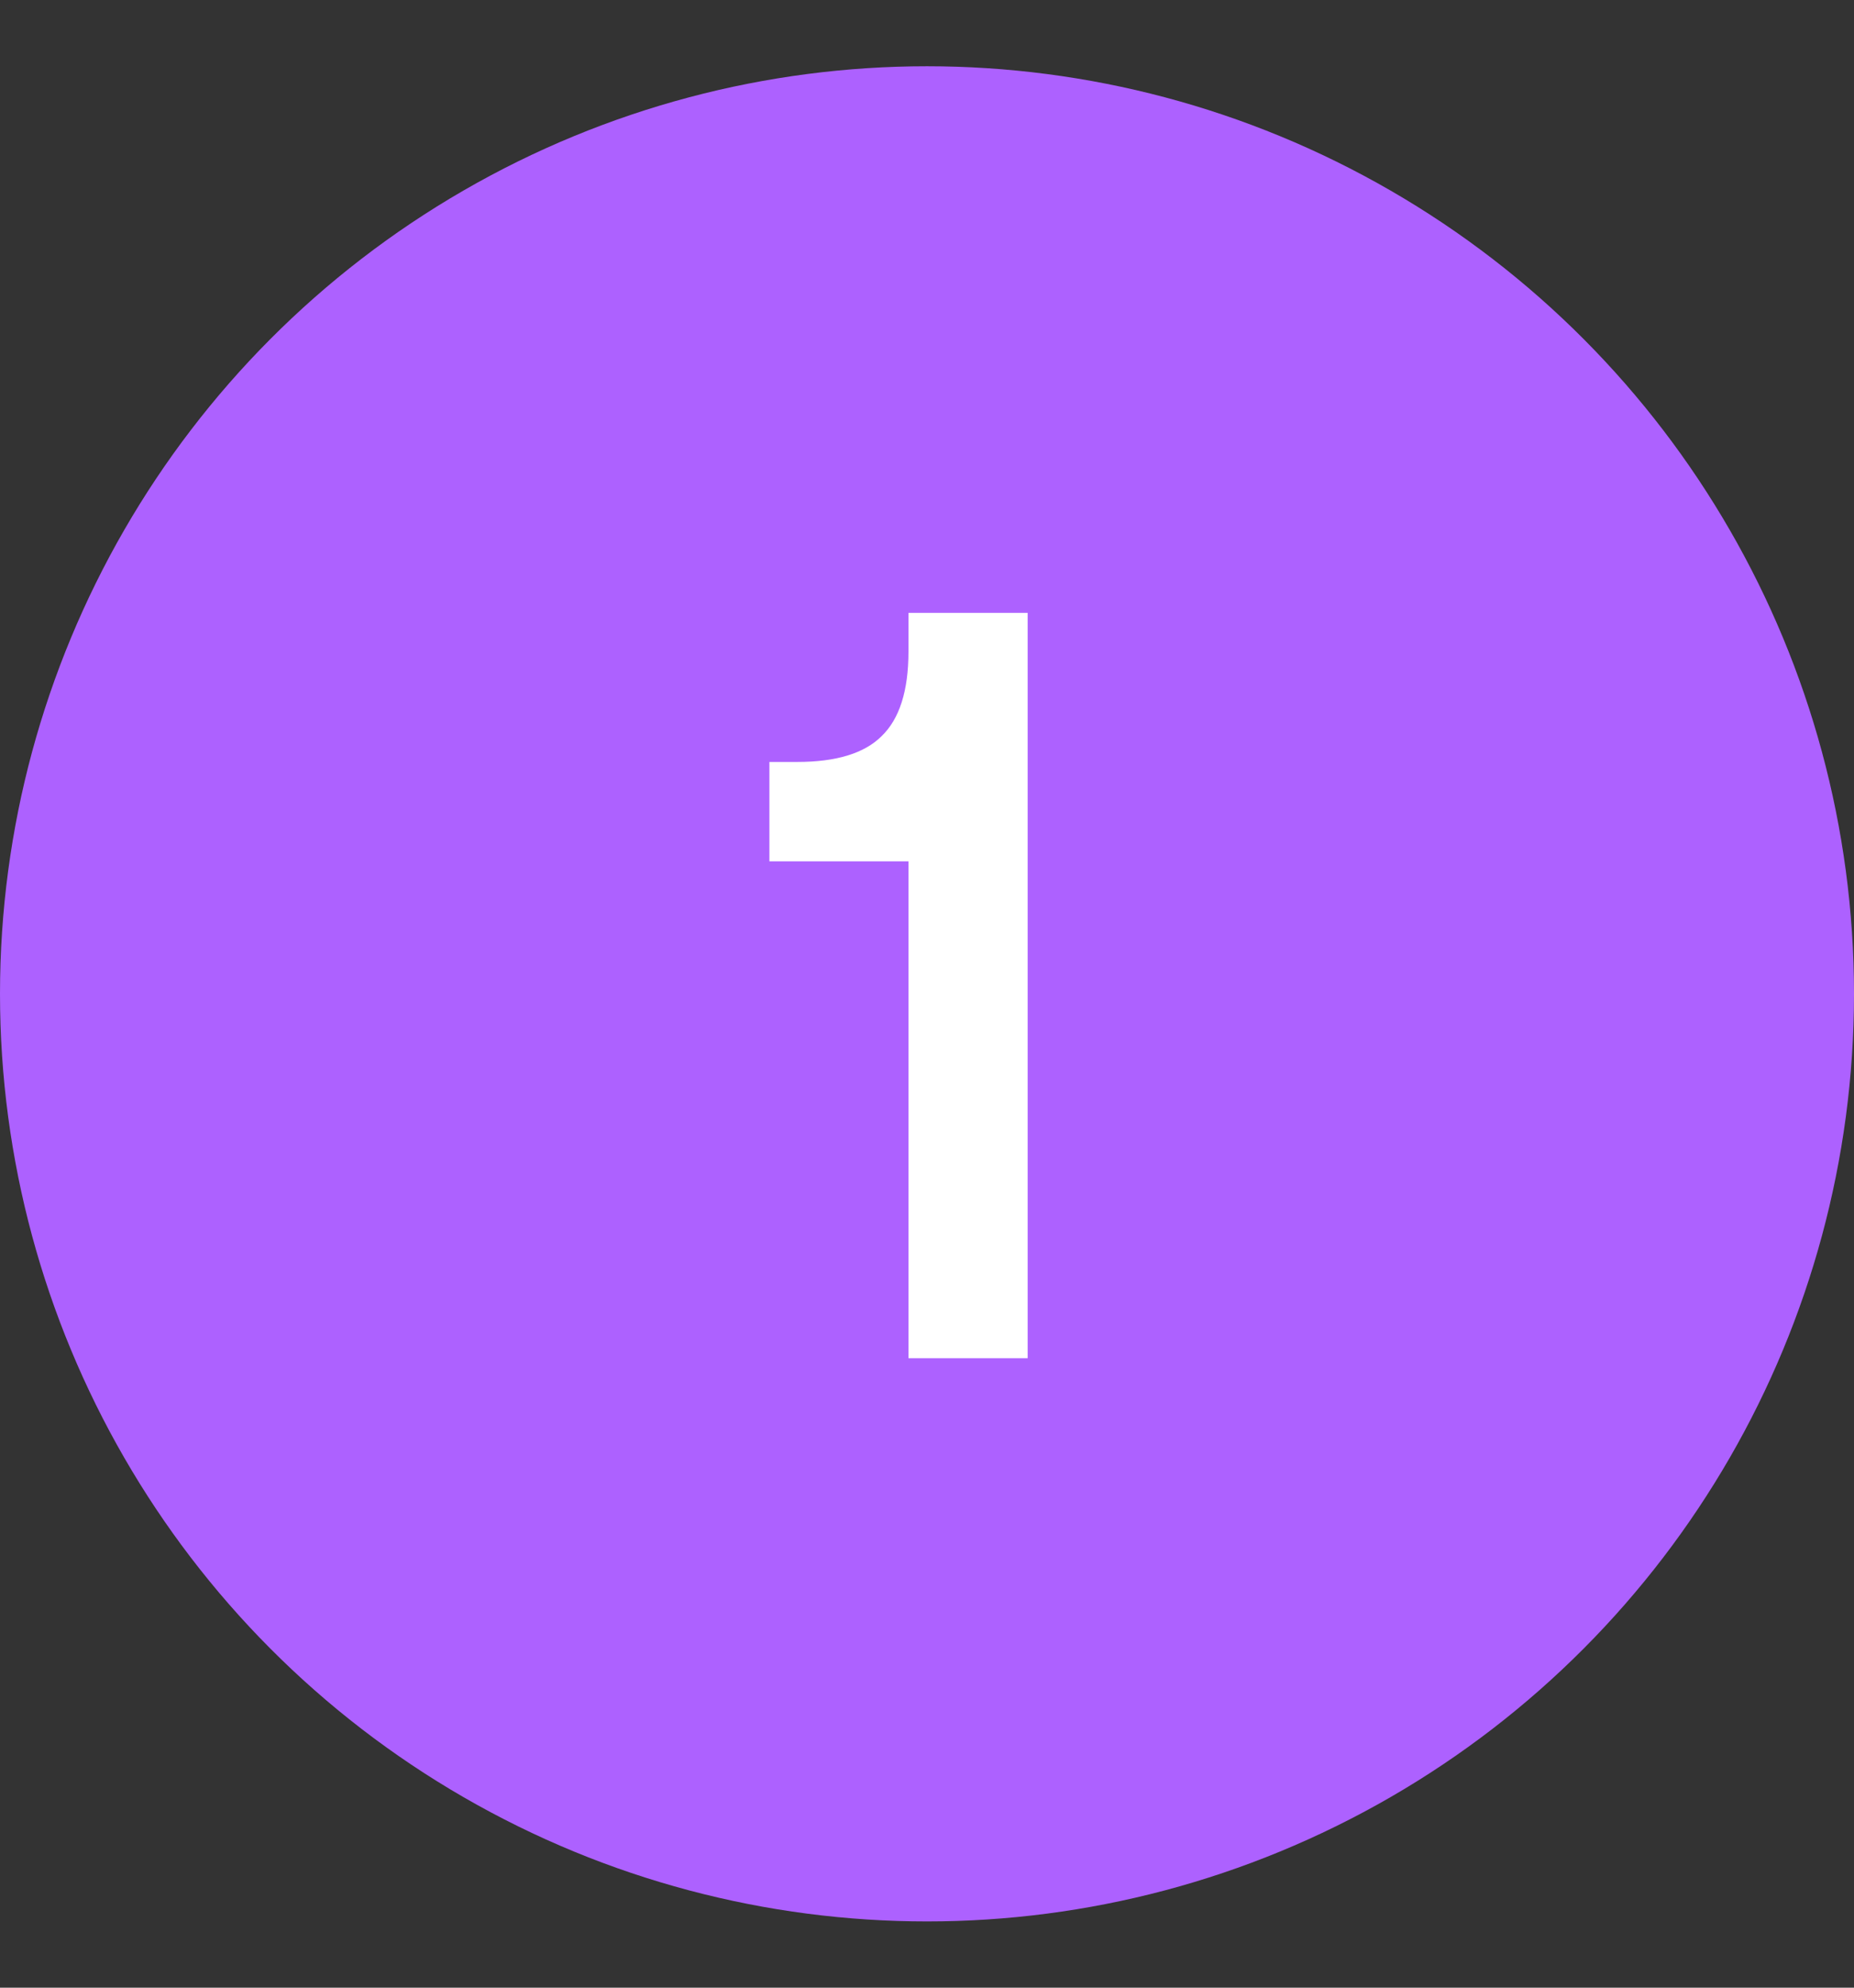
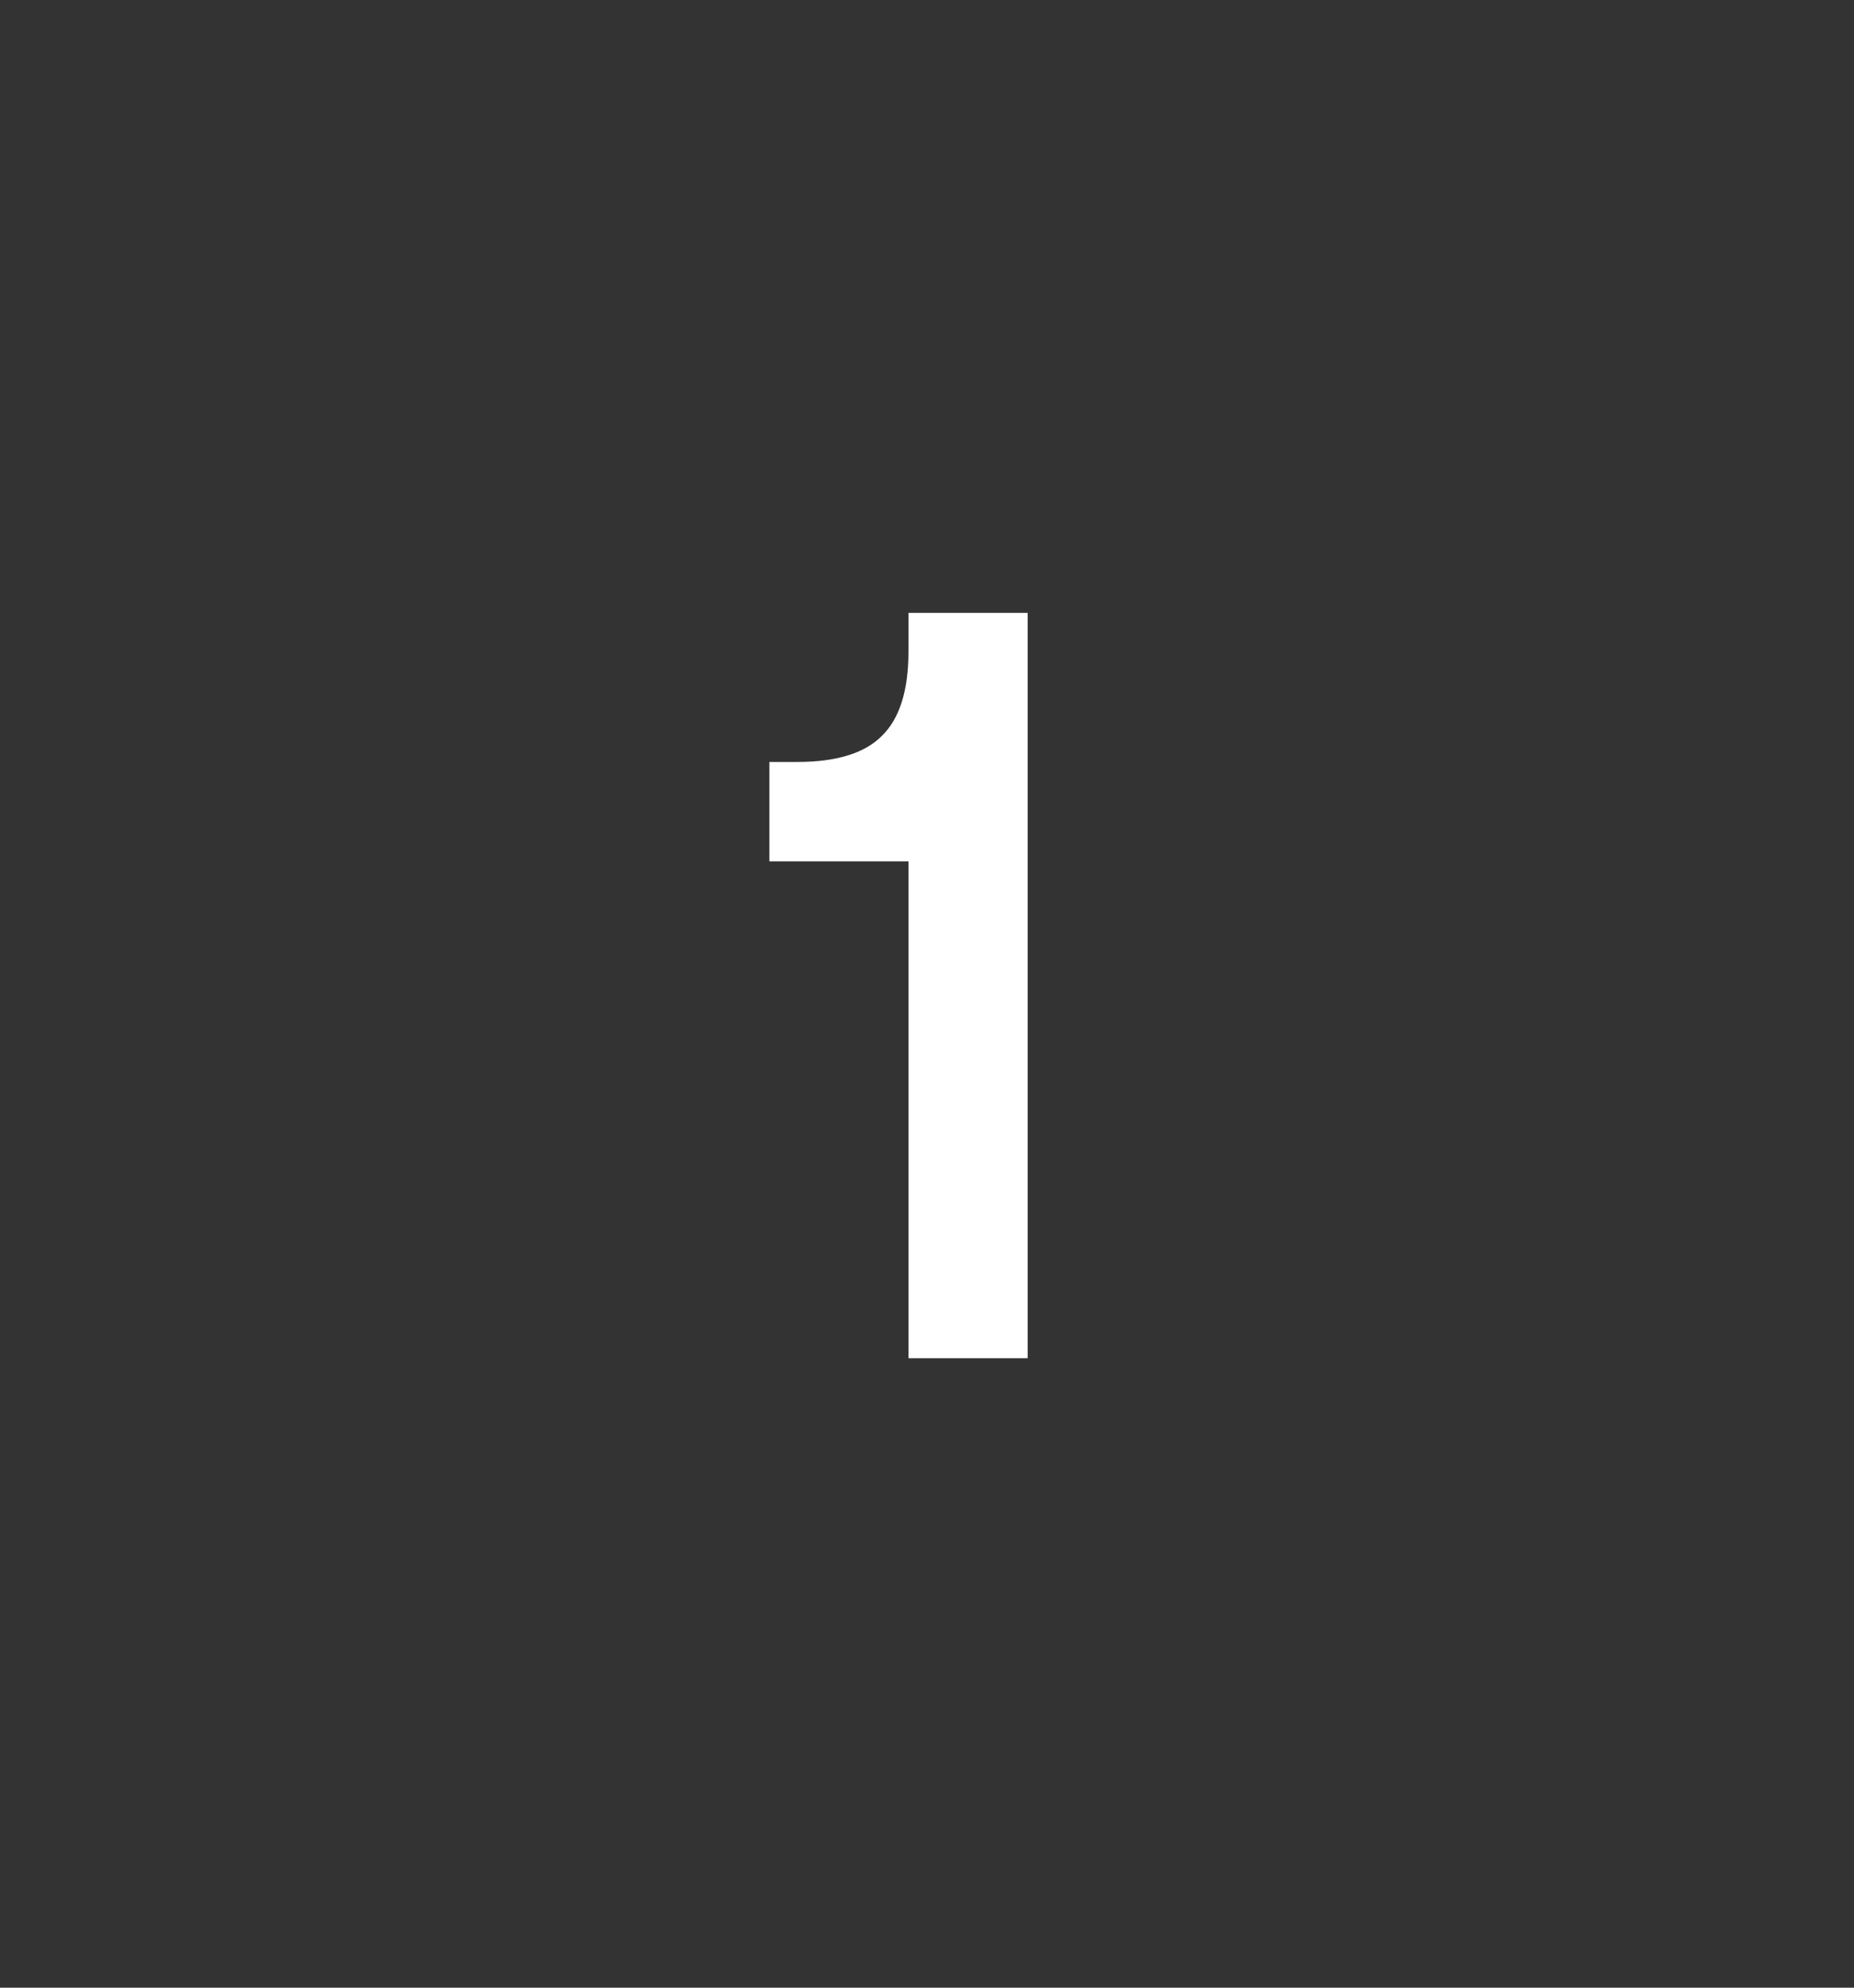
<svg xmlns="http://www.w3.org/2000/svg" width="56" height="60" viewBox="0 0 56 60" fill="none">
  <rect x="0" y="0" width="56" height="60" fill="#333333" stroke="none" />
-   <circle cx="28" cy="30" r="28" fill="#AD61FF" />
  <path d="M27.44 19.67V18.5H31.04V41H27.44V26H23.24V23H24.08C25.26 23 26.11 22.74 26.63 22.22C27.17 21.7 27.44 20.85 27.44 19.67Z" fill="white" />
</svg>